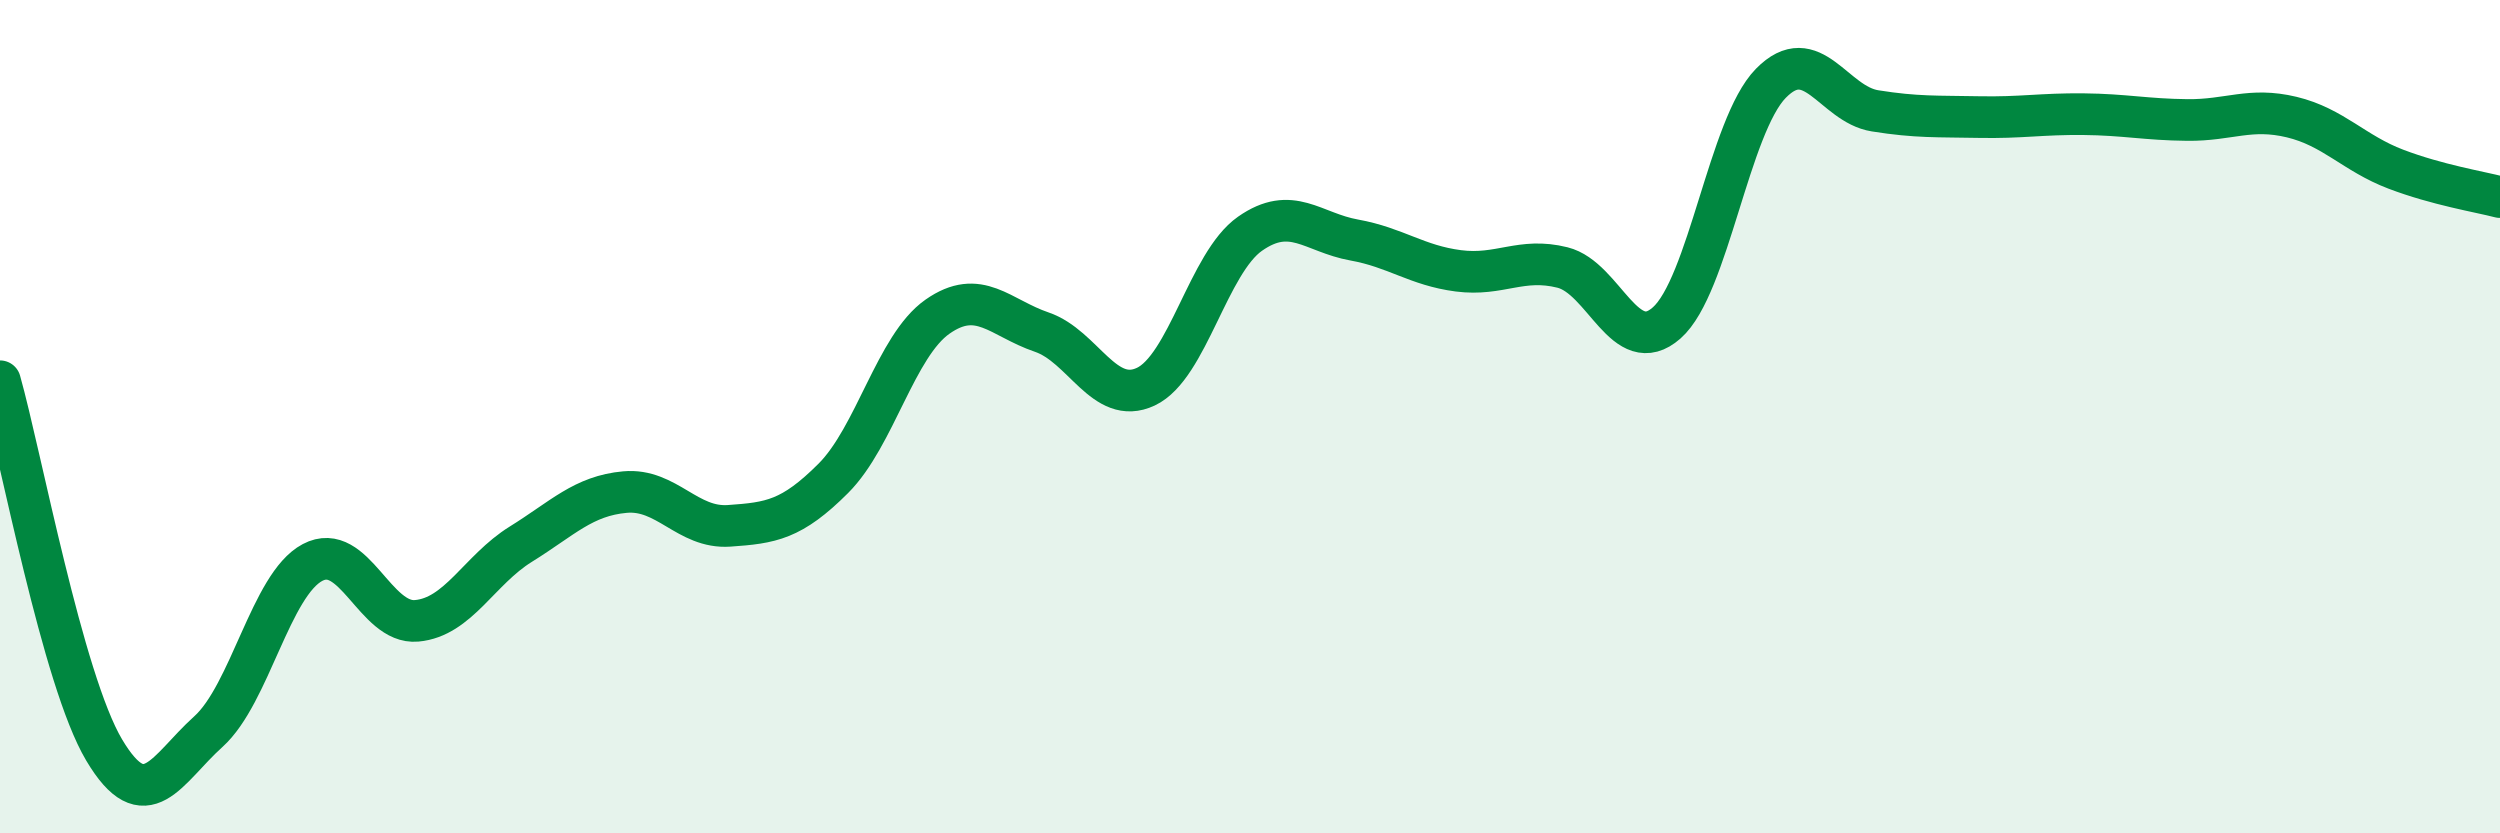
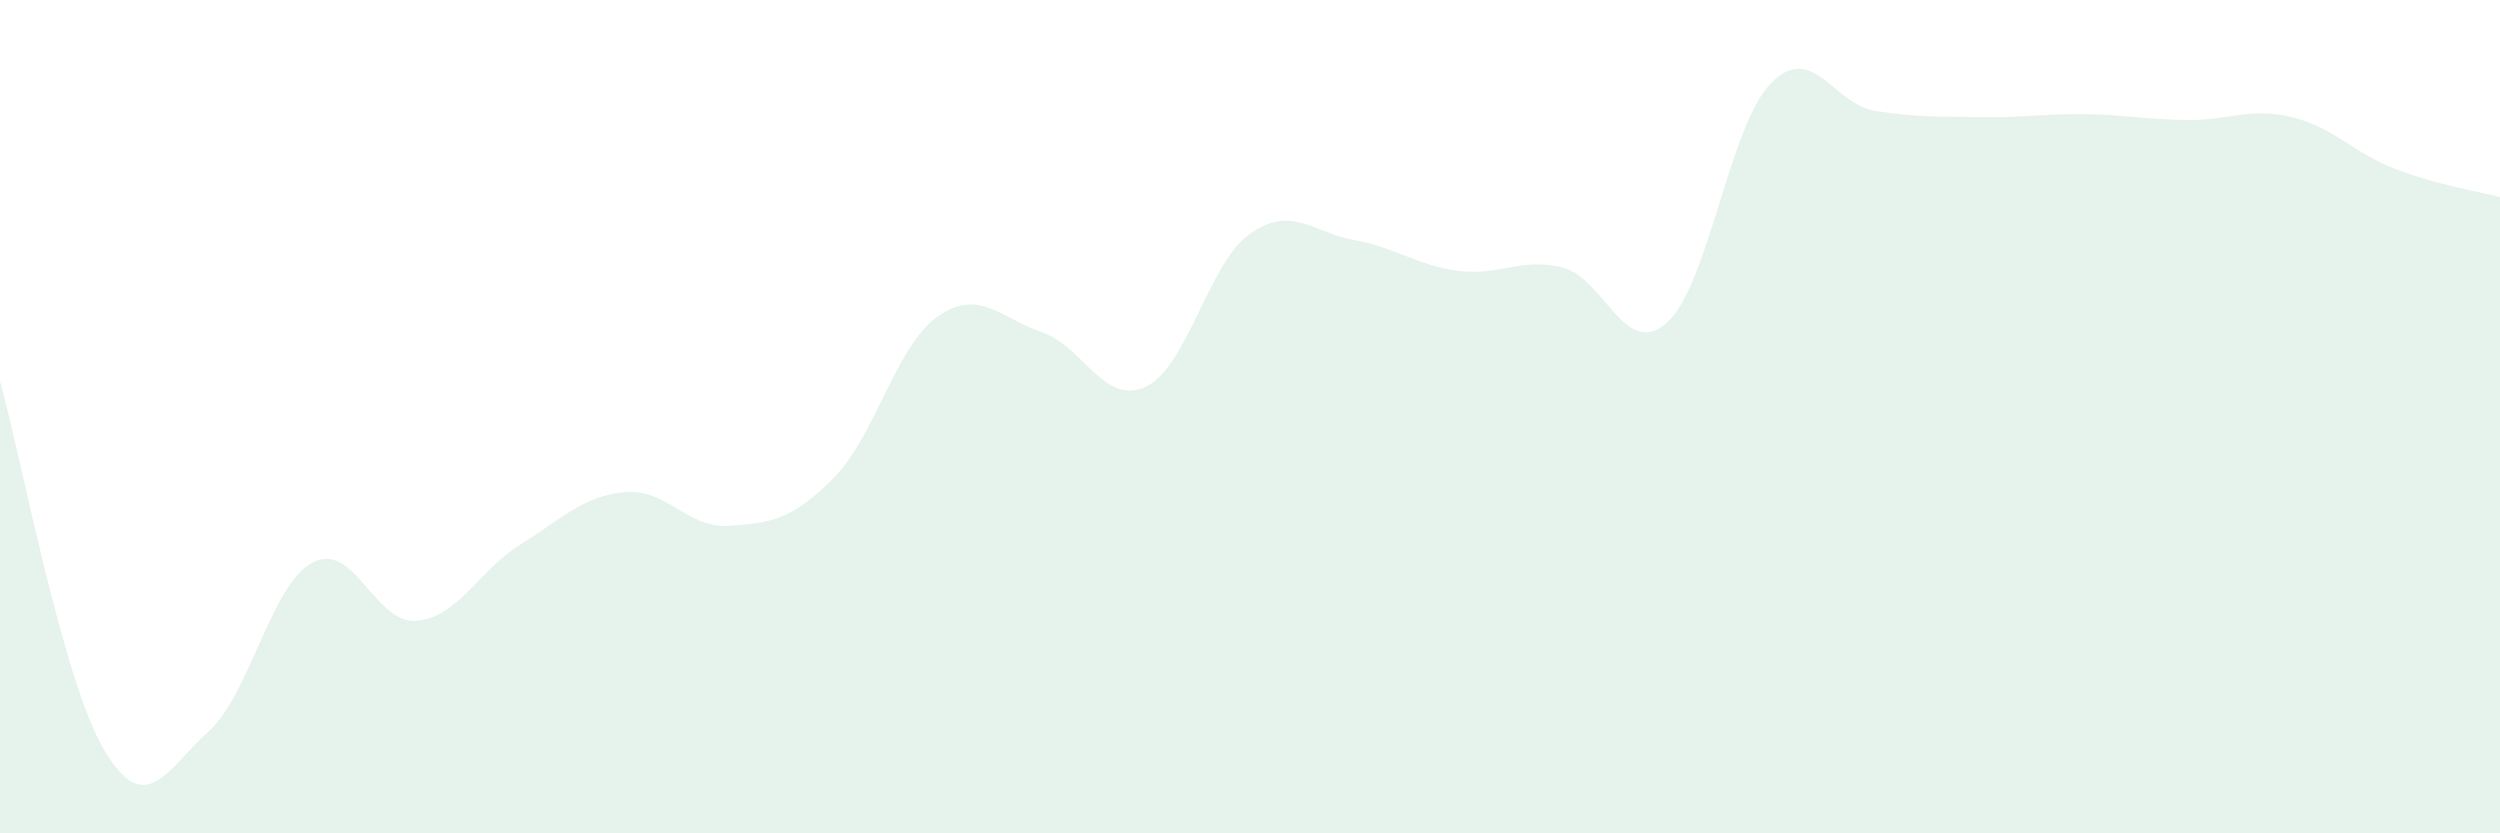
<svg xmlns="http://www.w3.org/2000/svg" width="60" height="20" viewBox="0 0 60 20">
  <path d="M 0,9.15 C 0.5,10.92 1.5,16.32 2.5,18 C 3.5,19.68 4,18.46 5,17.56 C 6,16.66 6.5,14.03 7.5,13.5 C 8.5,12.97 9,14.99 10,14.9 C 11,14.81 11.5,13.68 12.5,13.06 C 13.5,12.44 14,11.9 15,11.81 C 16,11.72 16.5,12.69 17.5,12.62 C 18.5,12.55 19,12.48 20,11.48 C 21,10.48 21.5,8.3 22.5,7.6 C 23.5,6.9 24,7.63 25,7.97 C 26,8.31 26.5,9.75 27.5,9.28 C 28.5,8.81 29,6.31 30,5.61 C 31,4.91 31.5,5.58 32.5,5.76 C 33.5,5.94 34,6.37 35,6.5 C 36,6.63 36.5,6.17 37.5,6.42 C 38.5,6.67 39,8.63 40,7.75 C 41,6.87 41.5,3.02 42.5,2 C 43.5,0.98 44,2.5 45,2.66 C 46,2.82 46.5,2.79 47.5,2.81 C 48.5,2.83 49,2.73 50,2.74 C 51,2.75 51.5,2.87 52.5,2.88 C 53.5,2.89 54,2.57 55,2.81 C 56,3.05 56.5,3.68 57.5,4.06 C 58.5,4.44 59.5,4.6 60,4.73L60 20L0 20Z" fill="#008740" opacity="0.1" stroke-linecap="round" stroke-linejoin="round" />
-   <path d="M 0,9.15 C 0.5,10.92 1.5,16.32 2.5,18 C 3.5,19.68 4,18.46 5,17.56 C 6,16.66 6.5,14.03 7.5,13.5 C 8.5,12.97 9,14.99 10,14.9 C 11,14.81 11.5,13.68 12.5,13.06 C 13.5,12.44 14,11.9 15,11.81 C 16,11.72 16.5,12.69 17.5,12.62 C 18.5,12.55 19,12.48 20,11.48 C 21,10.48 21.5,8.3 22.5,7.6 C 23.5,6.9 24,7.63 25,7.97 C 26,8.31 26.5,9.75 27.5,9.28 C 28.5,8.81 29,6.31 30,5.61 C 31,4.91 31.5,5.58 32.5,5.76 C 33.5,5.94 34,6.37 35,6.5 C 36,6.63 36.5,6.17 37.5,6.42 C 38.5,6.67 39,8.63 40,7.75 C 41,6.87 41.5,3.02 42.5,2 C 43.5,0.98 44,2.5 45,2.66 C 46,2.82 46.5,2.79 47.5,2.81 C 48.5,2.83 49,2.73 50,2.74 C 51,2.75 51.5,2.87 52.5,2.88 C 53.5,2.89 54,2.57 55,2.81 C 56,3.05 56.5,3.68 57.5,4.06 C 58.5,4.44 59.5,4.6 60,4.73" stroke="#008740" stroke-width="1" fill="none" stroke-linecap="round" stroke-linejoin="round" />
</svg>